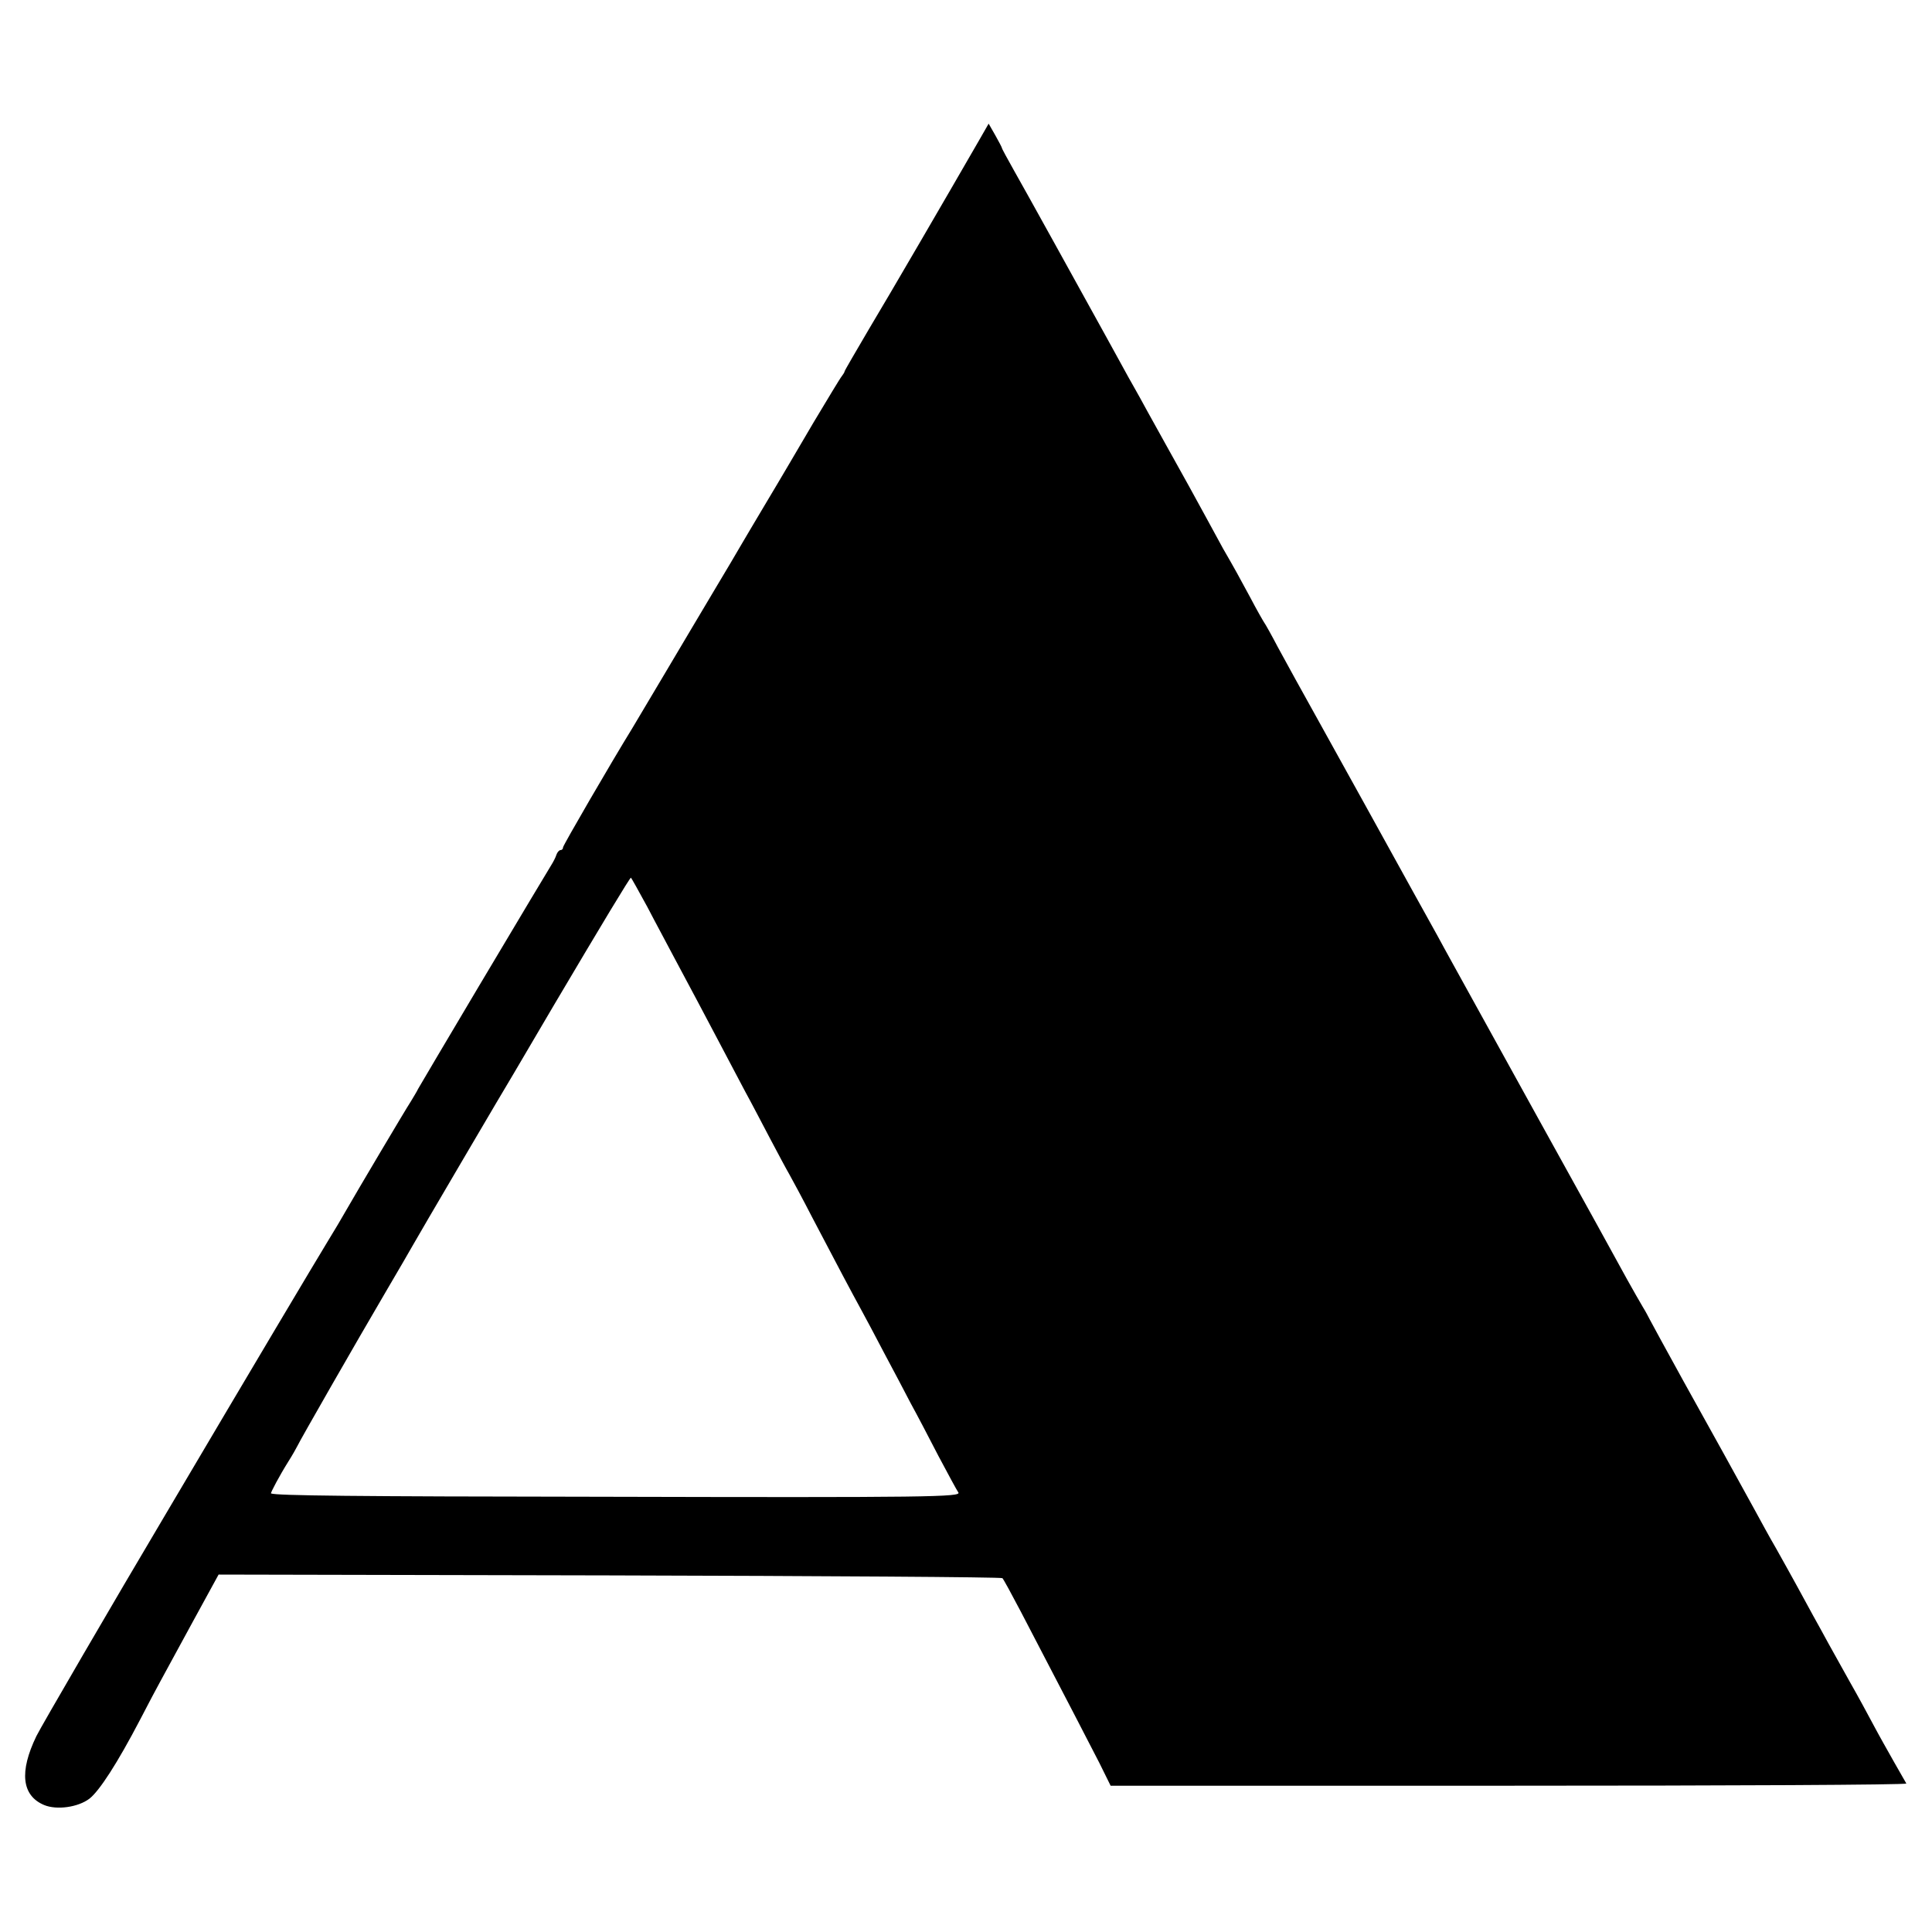
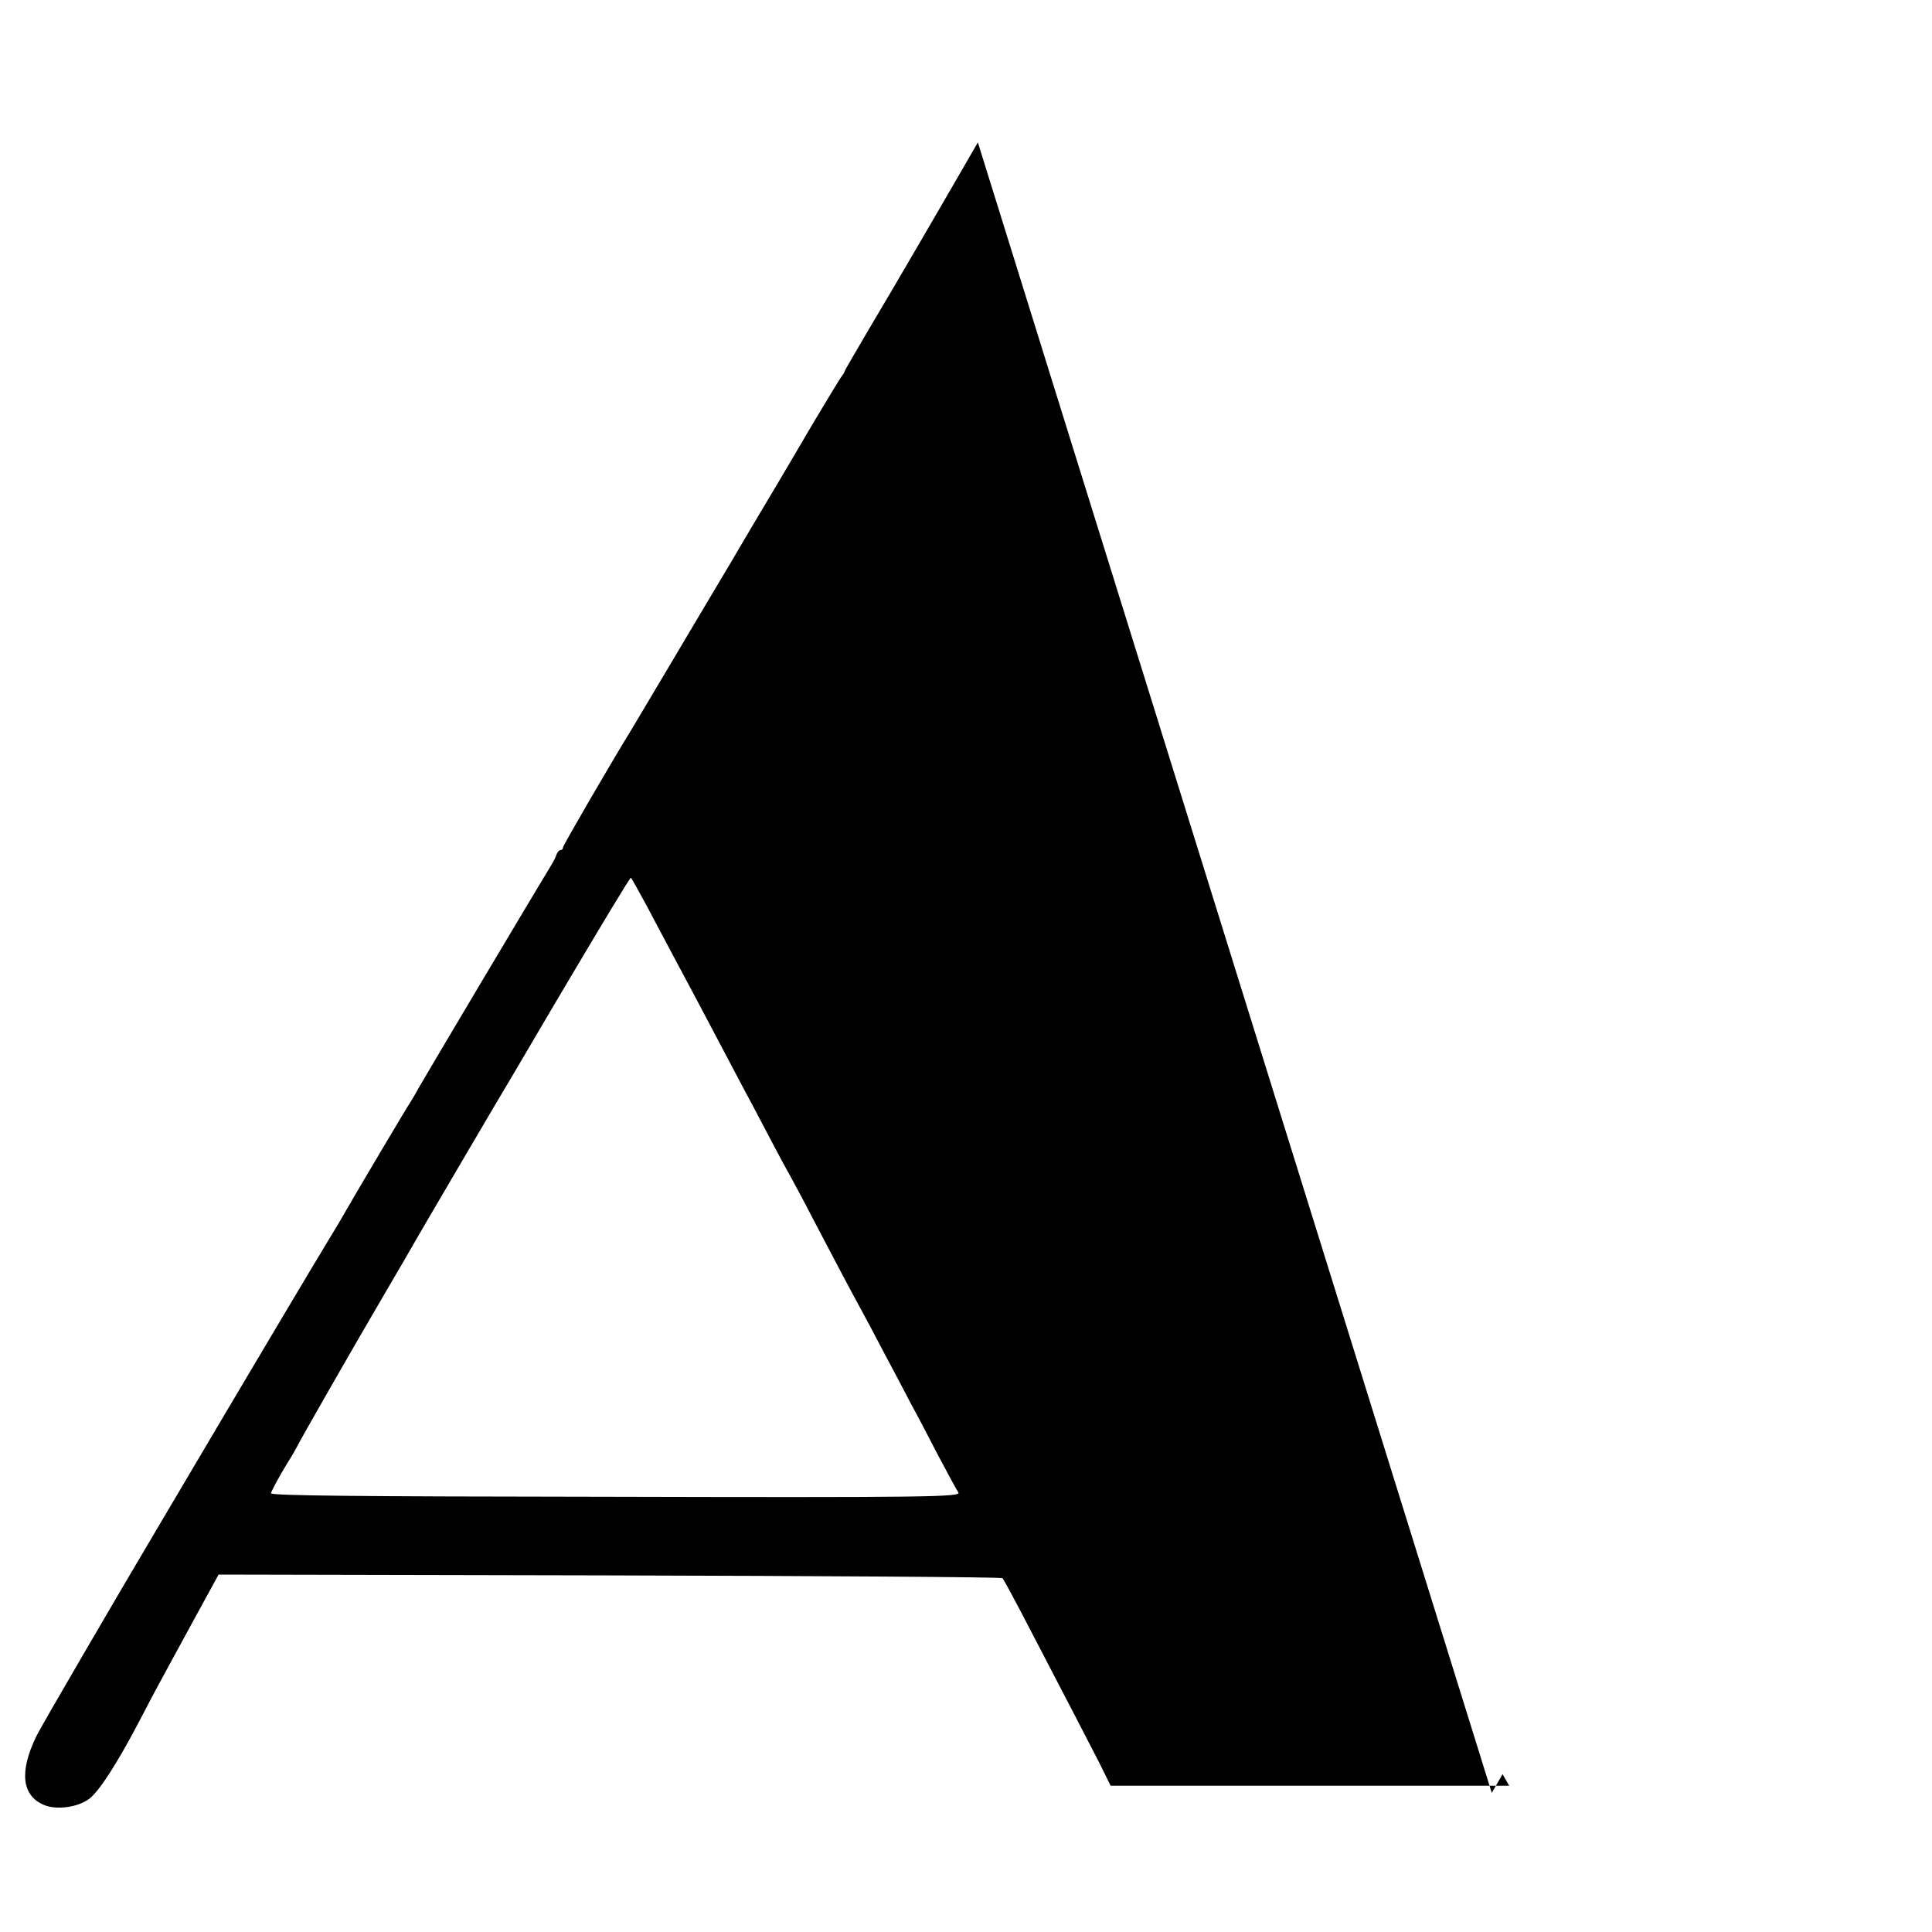
<svg xmlns="http://www.w3.org/2000/svg" version="1.0" width="700pt" height="700pt" viewBox="0 0 700 700" preserveAspectRatio="xMidYMid meet">
  <g transform="translate(0,700) scale(0.1,-0.1)" fill="#000000" stroke="none">
-     <path d="M3543 6484 c-117 -203 -317 -547 -395 -677 -48 -82 -88 -150 -88 -153 0 -3 -5 -10 -10 -17 -6 -7 -51 -82 -102 -167 -50 -85 -126 -215 -170 -288 -43 -72 -86 -145 -96 -162 -9 -16 -51 -87 -93 -157 -42 -70 -124 -209 -183 -308 -59 -99 -111 -187 -116 -195 -74 -120 -250 -423 -250 -430 0 -6 -4 -10 -9 -10 -5 0 -12 -8 -15 -17 -3 -10 -12 -27 -19 -38 -40 -66 -74 -123 -263 -440 -114 -192 -213 -359 -219 -370 -5 -11 -18 -31 -26 -45 -18 -27 -201 -336 -230 -387 -17 -30 -50 -86 -76 -128 -45 -74 -253 -423 -585 -985 -184 -310 -450 -767 -466 -800 -63 -130 -53 -216 28 -250 46 -19 123 -8 164 23 36 28 101 128 184 287 27 52 60 115 74 140 14 25 66 122 117 215 l93 170 1416 -3 c779 -2 1420 -6 1424 -10 4 -4 34 -59 67 -122 169 -324 246 -473 284 -547 l41 -83 1444 0 c794 0 1441 3 1439 8 -2 4 -22 39 -44 77 -22 39 -56 99 -75 135 -19 36 -57 106 -85 155 -28 50 -63 113 -78 140 -15 28 -40 73 -55 100 -15 28 -42 77 -60 110 -18 33 -52 94 -75 135 -24 41 -57 102 -75 135 -87 159 -134 243 -260 470 -64 116 -119 217 -123 225 -4 8 -15 29 -25 45 -10 17 -36 62 -57 100 -21 39 -166 302 -323 585 -156 283 -297 538 -312 565 -15 28 -39 70 -52 95 -14 25 -131 236 -260 470 -130 234 -244 441 -255 460 -11 20 -39 71 -63 115 -23 44 -46 85 -50 90 -4 6 -27 46 -50 90 -41 76 -55 102 -99 178 -10 18 -37 68 -61 112 -24 44 -52 95 -63 115 -46 83 -122 219 -150 270 -16 30 -38 69 -47 85 -10 17 -32 57 -50 90 -18 33 -43 78 -55 100 -96 174 -295 534 -331 597 -24 43 -44 79 -44 82 0 2 -11 23 -24 46 l-24 42 -39 -68z m-1197 -2771 c31 -60 72 -135 89 -168 73 -136 115 -216 170 -320 32 -60 74 -141 95 -180 21 -38 61 -115 90 -170 29 -55 60 -113 70 -130 9 -16 48 -88 85 -160 89 -170 141 -268 175 -330 15 -27 53 -99 85 -160 32 -60 75 -141 95 -180 21 -38 66 -124 100 -190 35 -66 67 -125 72 -132 14 -17 -102 -19 -1307 -16 -883 1 -1164 4 -1183 12 -3 1 31 65 63 116 14 22 28 47 32 55 9 20 213 376 321 560 47 80 90 154 96 165 10 19 347 593 367 625 5 8 71 121 147 250 174 294 274 460 278 460 1 0 28 -48 60 -107z" />
+     <path d="M3543 6484 c-117 -203 -317 -547 -395 -677 -48 -82 -88 -150 -88 -153 0 -3 -5 -10 -10 -17 -6 -7 -51 -82 -102 -167 -50 -85 -126 -215 -170 -288 -43 -72 -86 -145 -96 -162 -9 -16 -51 -87 -93 -157 -42 -70 -124 -209 -183 -308 -59 -99 -111 -187 -116 -195 -74 -120 -250 -423 -250 -430 0 -6 -4 -10 -9 -10 -5 0 -12 -8 -15 -17 -3 -10 -12 -27 -19 -38 -40 -66 -74 -123 -263 -440 -114 -192 -213 -359 -219 -370 -5 -11 -18 -31 -26 -45 -18 -27 -201 -336 -230 -387 -17 -30 -50 -86 -76 -128 -45 -74 -253 -423 -585 -985 -184 -310 -450 -767 -466 -800 -63 -130 -53 -216 28 -250 46 -19 123 -8 164 23 36 28 101 128 184 287 27 52 60 115 74 140 14 25 66 122 117 215 l93 170 1416 -3 c779 -2 1420 -6 1424 -10 4 -4 34 -59 67 -122 169 -324 246 -473 284 -547 l41 -83 1444 0 l-24 42 -39 -68z m-1197 -2771 c31 -60 72 -135 89 -168 73 -136 115 -216 170 -320 32 -60 74 -141 95 -180 21 -38 61 -115 90 -170 29 -55 60 -113 70 -130 9 -16 48 -88 85 -160 89 -170 141 -268 175 -330 15 -27 53 -99 85 -160 32 -60 75 -141 95 -180 21 -38 66 -124 100 -190 35 -66 67 -125 72 -132 14 -17 -102 -19 -1307 -16 -883 1 -1164 4 -1183 12 -3 1 31 65 63 116 14 22 28 47 32 55 9 20 213 376 321 560 47 80 90 154 96 165 10 19 347 593 367 625 5 8 71 121 147 250 174 294 274 460 278 460 1 0 28 -48 60 -107z" />
  </g>
</svg>